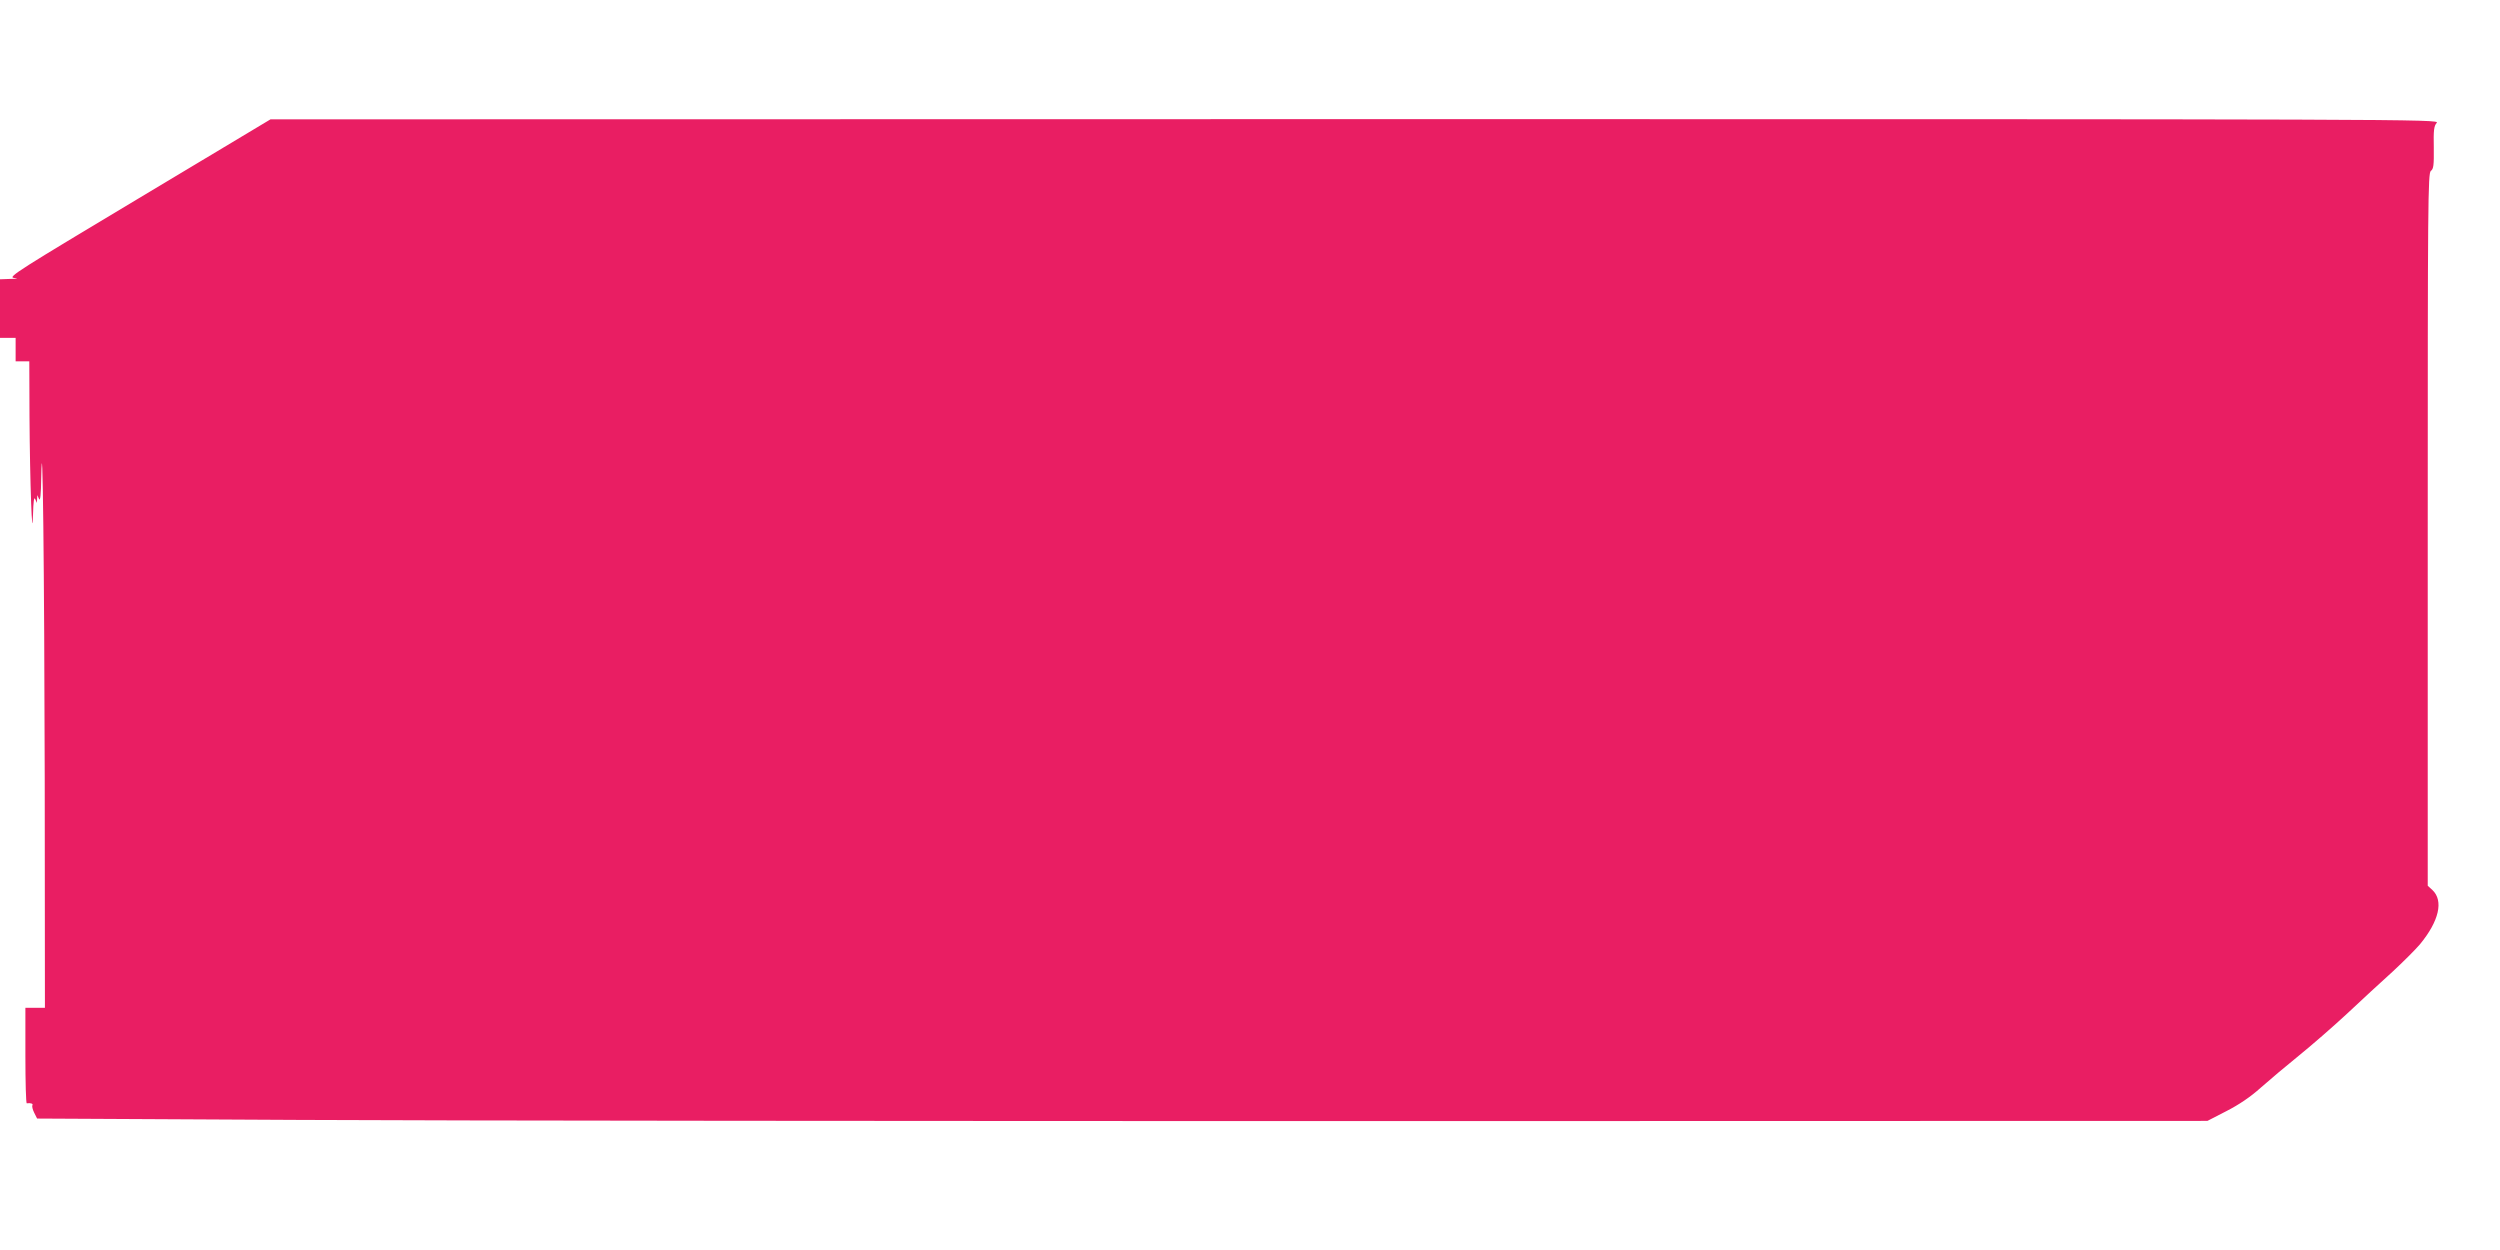
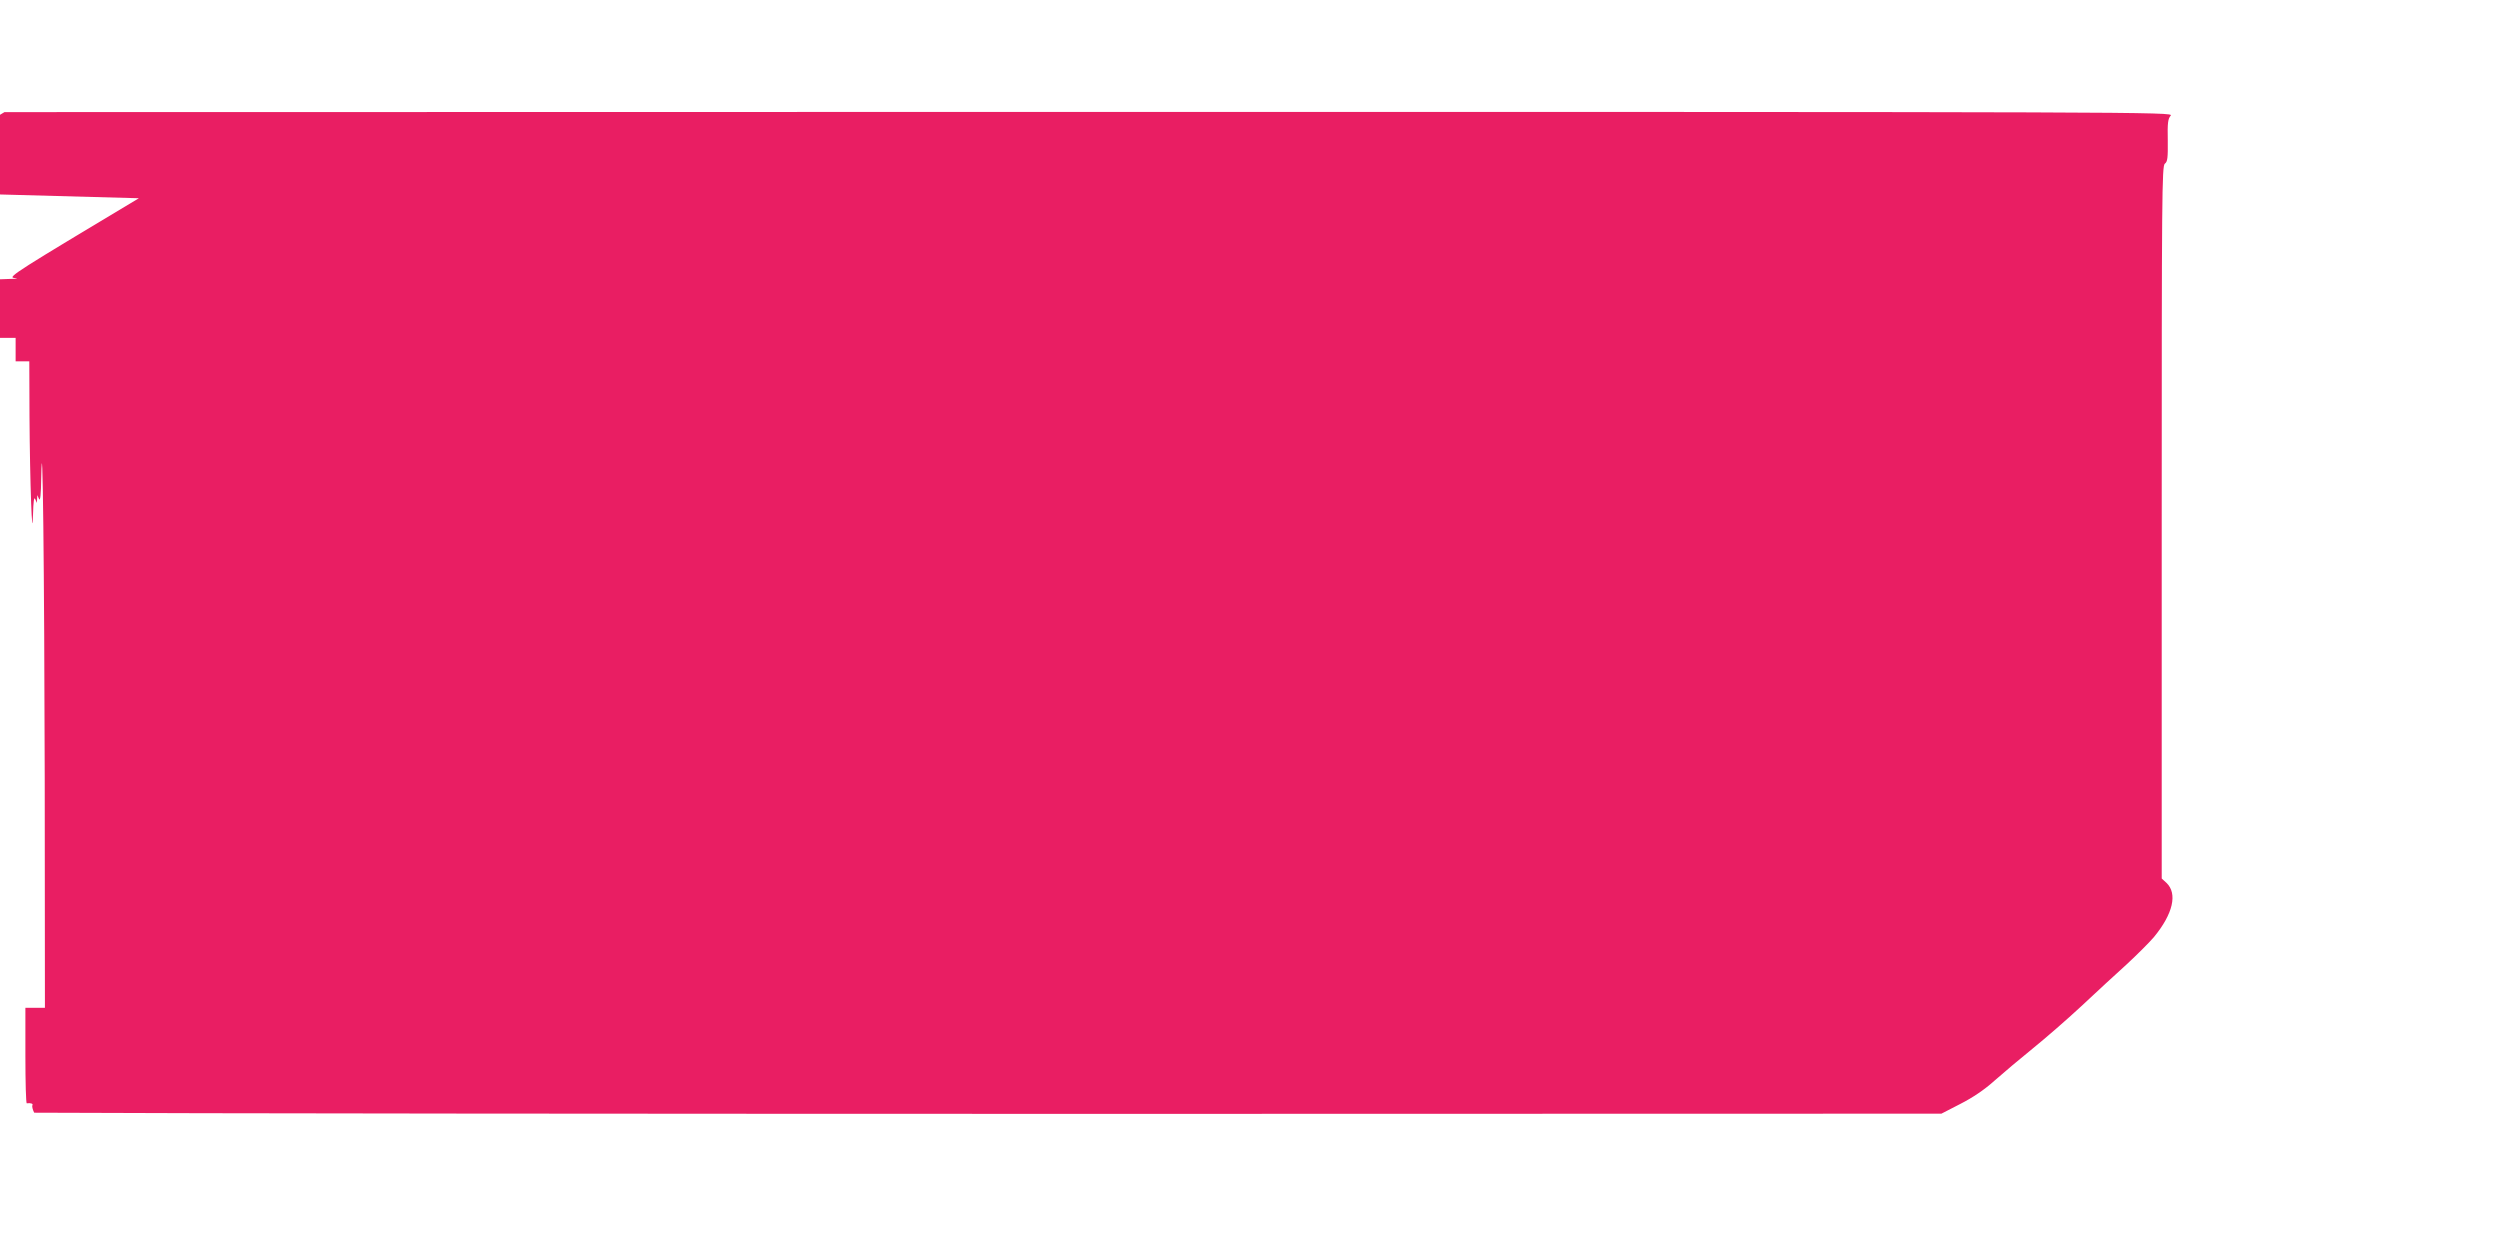
<svg xmlns="http://www.w3.org/2000/svg" version="1.0" width="1280pt" height="640pt" viewBox="0 0 1280 640" preserveAspectRatio="xMidYMid meet">
  <g transform="translate(0,640) scale(0.1,-0.1)" fill="#e91e63" stroke="none">
-     <path d="M711 5385 c-616 -369 -672 -404 -640 -408 25 -3 21 -4 -18 -5 l-53 -2 0 -150 0 -150 40 0 40 0 0 -60 0 -60 35 0 35 0 1 -282 c2 -333 14 -670 18 -503 2 67 5 93 11 80 l9 -20 1 20 1 20 9 -20 c6 -13 10 24 11 105 7 339 16 -473 18 -1537 l1 -1173 -50 0 -50 0 0 -245 c0 -135 3 -244 7 -244 20 3 34 -2 29 -10 -3 -5 1 -22 9 -38 l15 -30 1347 -7 c742 -4 3242 -6 5556 -6 l4209 1 97 50 c63 32 124 73 176 120 44 39 132 113 195 164 63 51 175 148 248 216 73 68 177 165 232 214 54 50 117 113 140 140 98 119 122 223 64 278 l-24 22 0 1824 c0 1673 1 1825 16 1836 14 10 16 30 15 119 -2 90 1 111 15 127 17 19 -89 19 -5537 19 l-5554 -1 -674 -404z" />
+     <path d="M711 5385 c-616 -369 -672 -404 -640 -408 25 -3 21 -4 -18 -5 l-53 -2 0 -150 0 -150 40 0 40 0 0 -60 0 -60 35 0 35 0 1 -282 c2 -333 14 -670 18 -503 2 67 5 93 11 80 l9 -20 1 20 1 20 9 -20 c6 -13 10 24 11 105 7 339 16 -473 18 -1537 l1 -1173 -50 0 -50 0 0 -245 c0 -135 3 -244 7 -244 20 3 34 -2 29 -10 -3 -5 1 -22 9 -38 c742 -4 3242 -6 5556 -6 l4209 1 97 50 c63 32 124 73 176 120 44 39 132 113 195 164 63 51 175 148 248 216 73 68 177 165 232 214 54 50 117 113 140 140 98 119 122 223 64 278 l-24 22 0 1824 c0 1673 1 1825 16 1836 14 10 16 30 15 119 -2 90 1 111 15 127 17 19 -89 19 -5537 19 l-5554 -1 -674 -404z" />
  </g>
</svg>